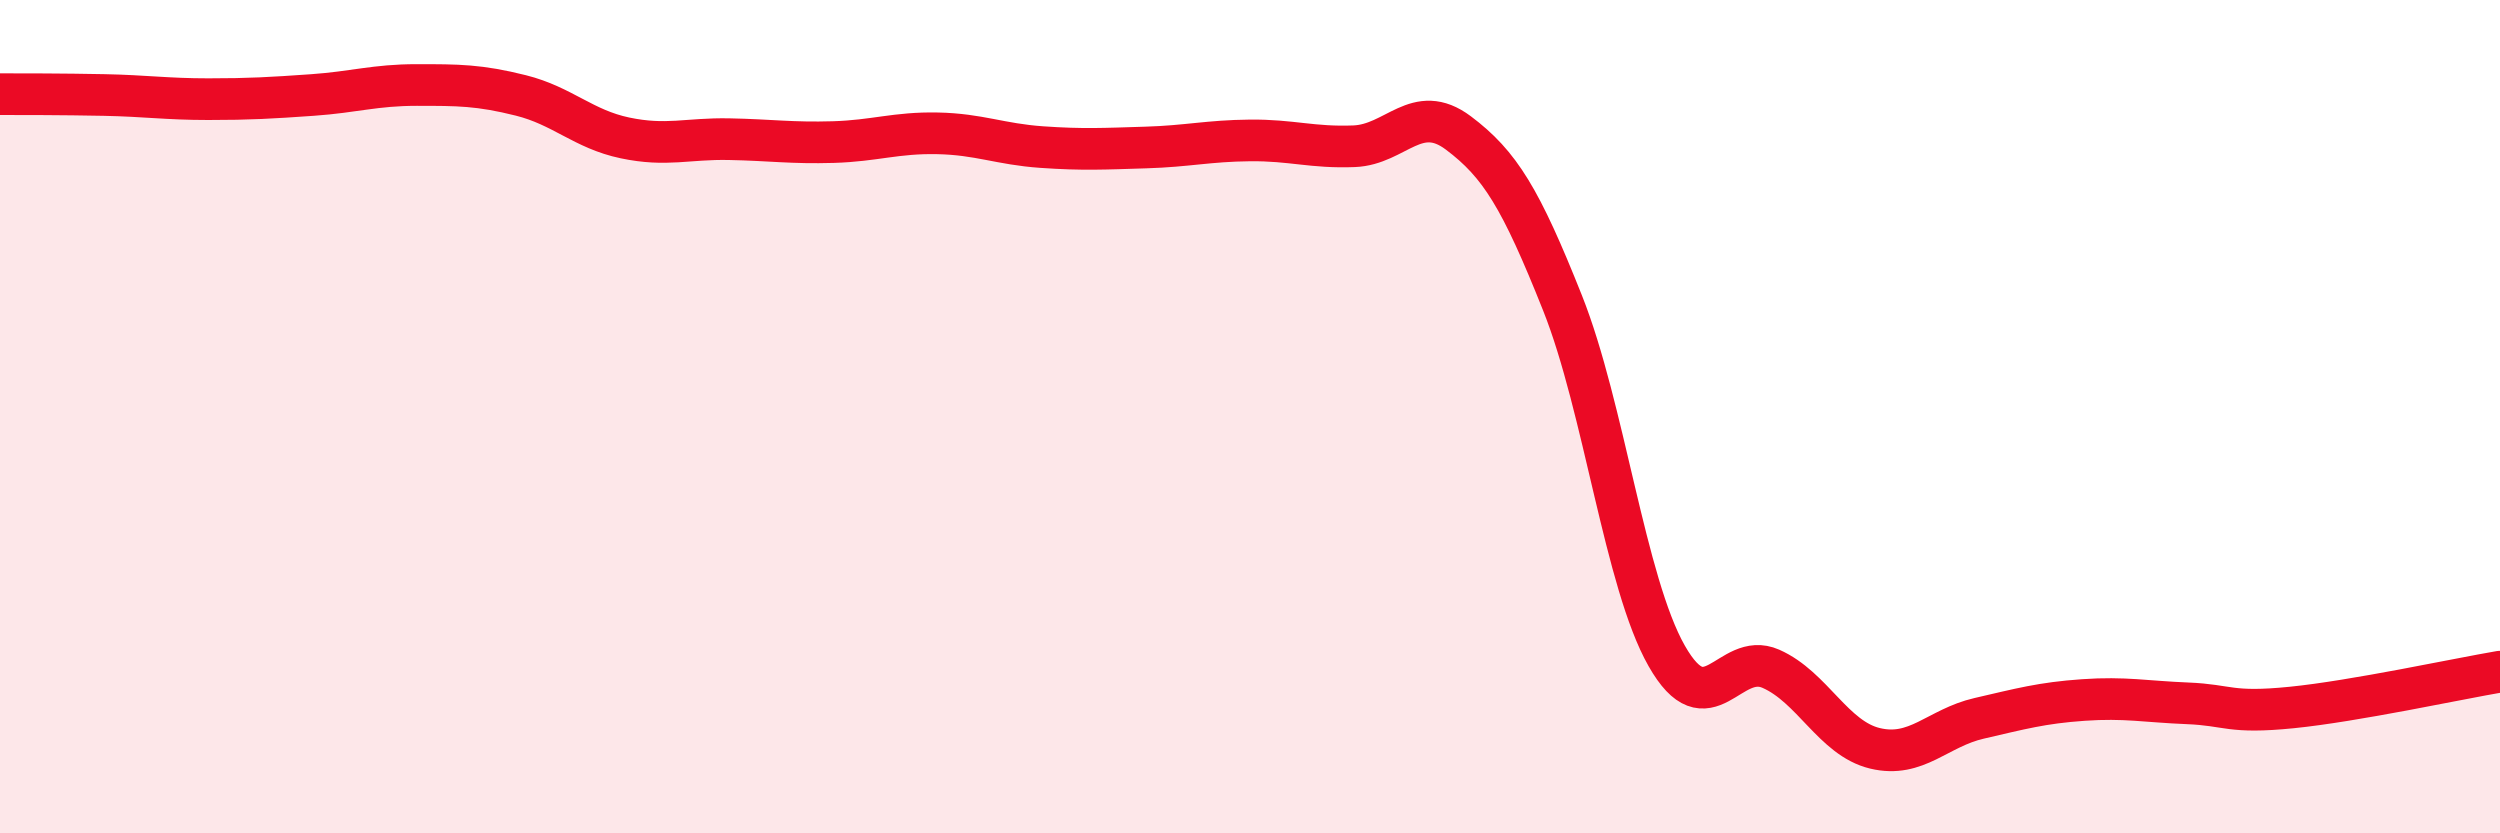
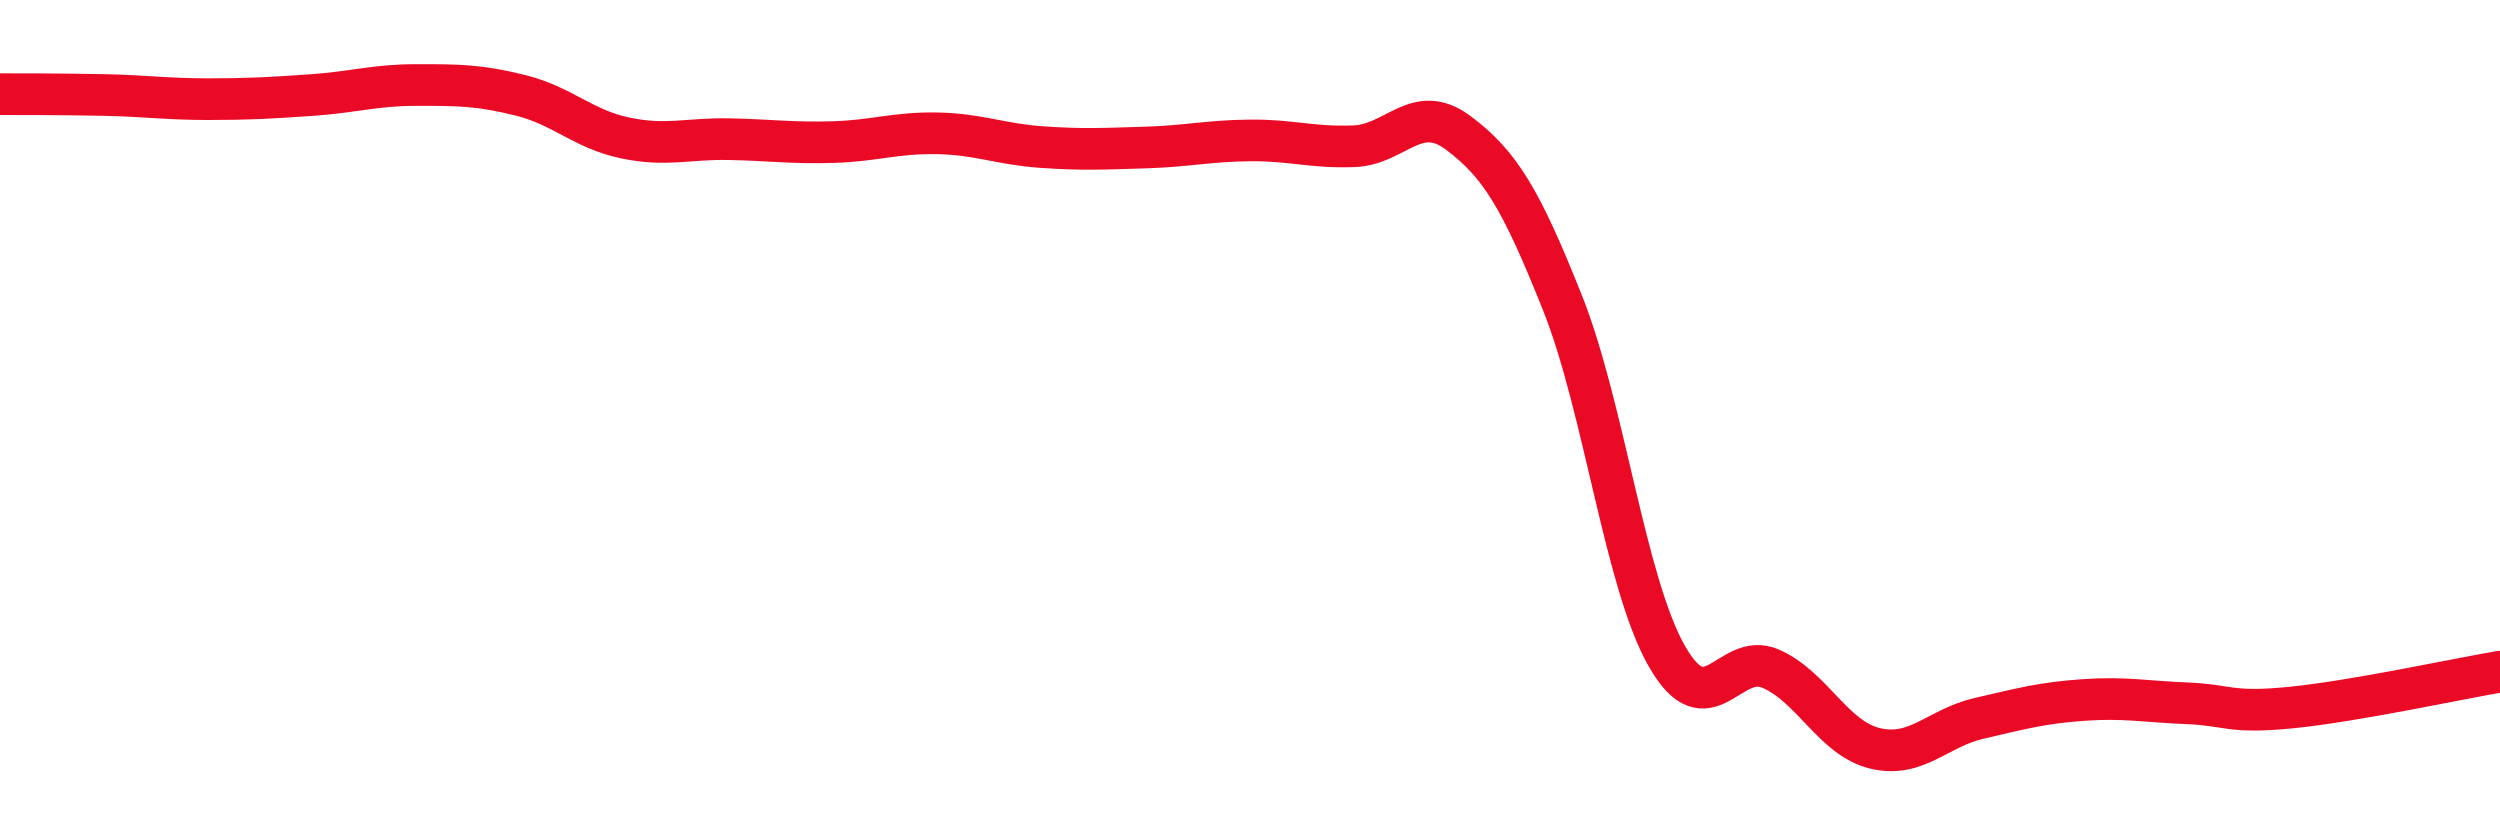
<svg xmlns="http://www.w3.org/2000/svg" width="60" height="20" viewBox="0 0 60 20">
-   <path d="M 0,2.26 C 0.5,2.26 1.5,2.26 2.5,2.28 C 3.5,2.3 4,2.38 5,2.38 C 6,2.38 6.5,2.35 7.5,2.28 C 8.5,2.21 9,2.04 10,2.04 C 11,2.04 11.5,2.04 12.5,2.29 C 13.5,2.54 14,3.1 15,3.31 C 16,3.52 16.5,3.32 17.5,3.34 C 18.5,3.36 19,3.44 20,3.41 C 21,3.38 21.5,3.18 22.5,3.2 C 23.5,3.22 24,3.46 25,3.53 C 26,3.6 26.5,3.57 27.5,3.54 C 28.5,3.51 29,3.38 30,3.37 C 31,3.36 31.5,3.55 32.5,3.51 C 33.5,3.47 34,2.44 35,3.19 C 36,3.94 36.5,4.76 37.5,7.27 C 38.5,9.78 39,13.98 40,15.74 C 41,17.5 41.5,15.61 42.5,16.05 C 43.5,16.49 44,17.72 45,17.96 C 46,18.2 46.5,17.47 47.5,17.24 C 48.5,17.01 49,16.87 50,16.8 C 51,16.73 51.5,16.84 52.5,16.88 C 53.5,16.92 53.5,17.13 55,16.98 C 56.5,16.83 59,16.29 60,16.12L60 20L0 20Z" fill="#EB0A25" opacity="0.1" stroke-linecap="round" stroke-linejoin="round" />
  <path d="M 0,2.26 C 0.5,2.26 1.5,2.26 2.5,2.28 C 3.5,2.3 4,2.38 5,2.38 C 6,2.38 6.5,2.35 7.5,2.28 C 8.5,2.21 9,2.04 10,2.04 C 11,2.04 11.5,2.04 12.5,2.29 C 13.5,2.54 14,3.1 15,3.31 C 16,3.52 16.5,3.32 17.5,3.34 C 18.5,3.36 19,3.44 20,3.41 C 21,3.38 21.5,3.18 22.5,3.2 C 23.5,3.22 24,3.46 25,3.53 C 26,3.6 26.5,3.57 27.5,3.54 C 28.5,3.51 29,3.38 30,3.37 C 31,3.36 31.5,3.55 32.5,3.51 C 33.5,3.47 34,2.44 35,3.19 C 36,3.94 36.5,4.76 37.5,7.27 C 38.5,9.78 39,13.98 40,15.74 C 41,17.5 41.5,15.61 42.5,16.05 C 43.5,16.49 44,17.72 45,17.96 C 46,18.2 46.5,17.47 47.5,17.24 C 48.5,17.01 49,16.87 50,16.8 C 51,16.73 51.5,16.84 52.5,16.88 C 53.5,16.92 53.5,17.13 55,16.98 C 56.5,16.83 59,16.29 60,16.12" stroke="#EB0A25" stroke-width="1" fill="none" stroke-linecap="round" stroke-linejoin="round" />
</svg>